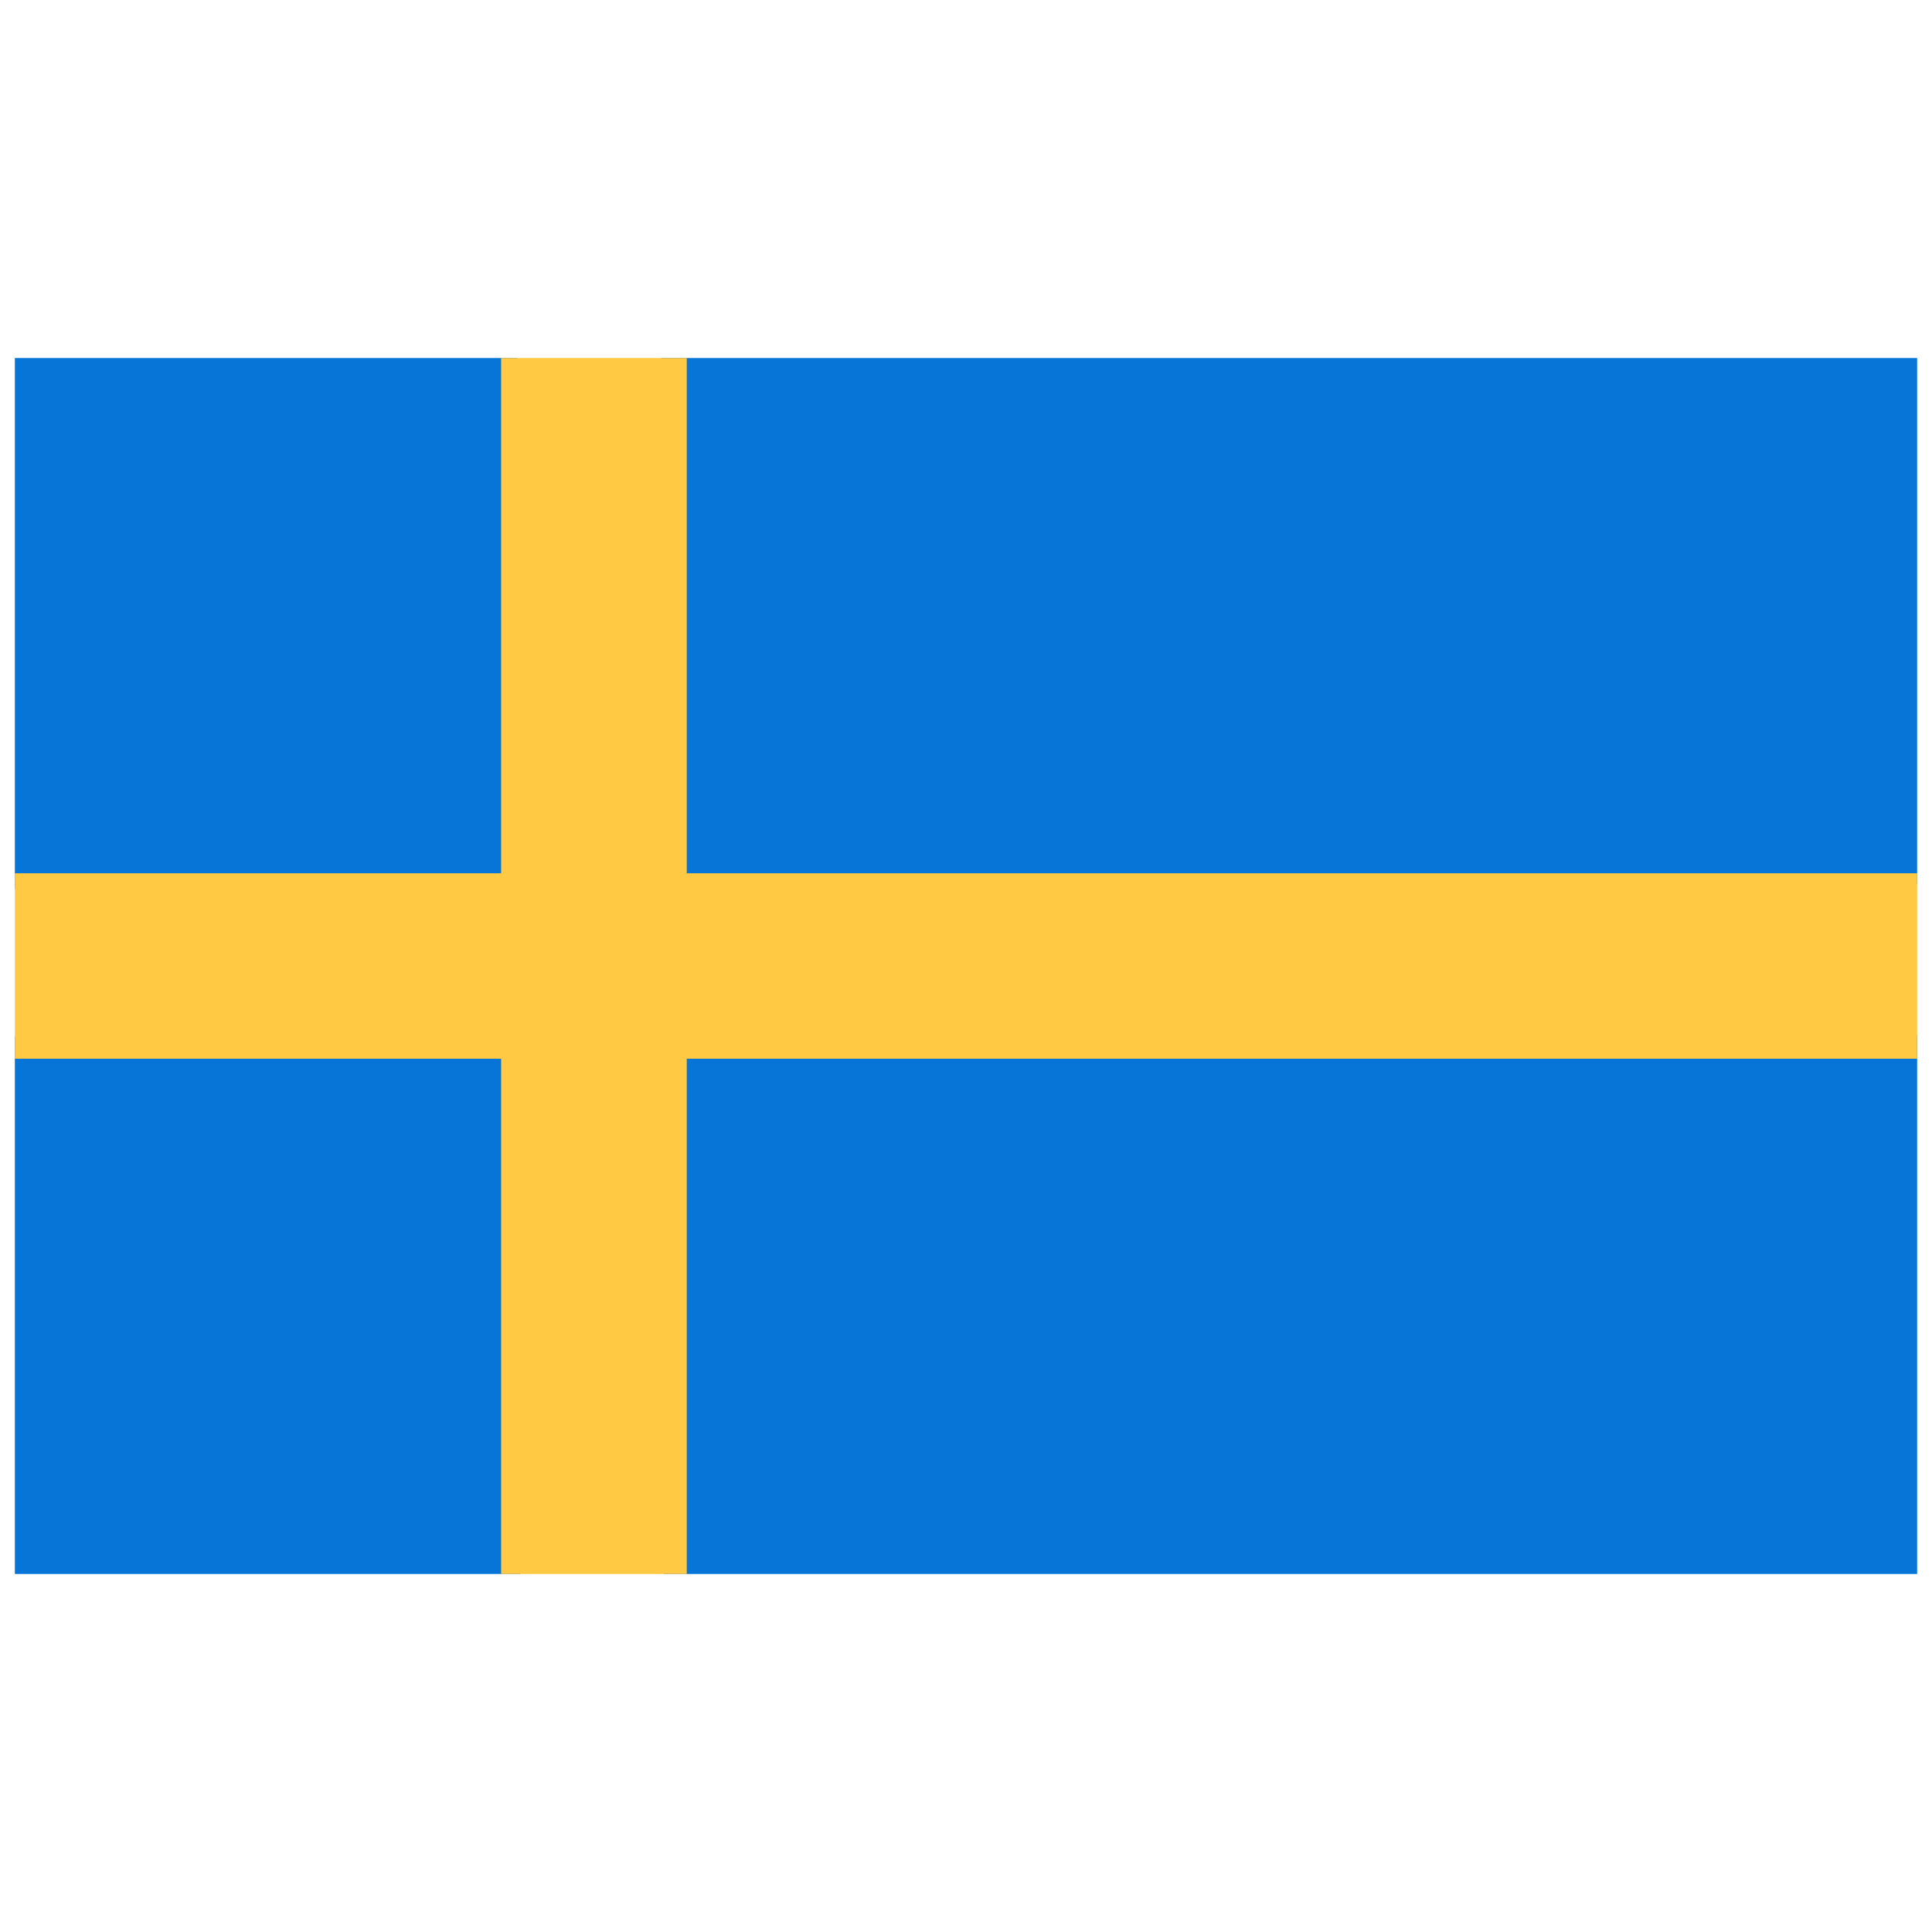
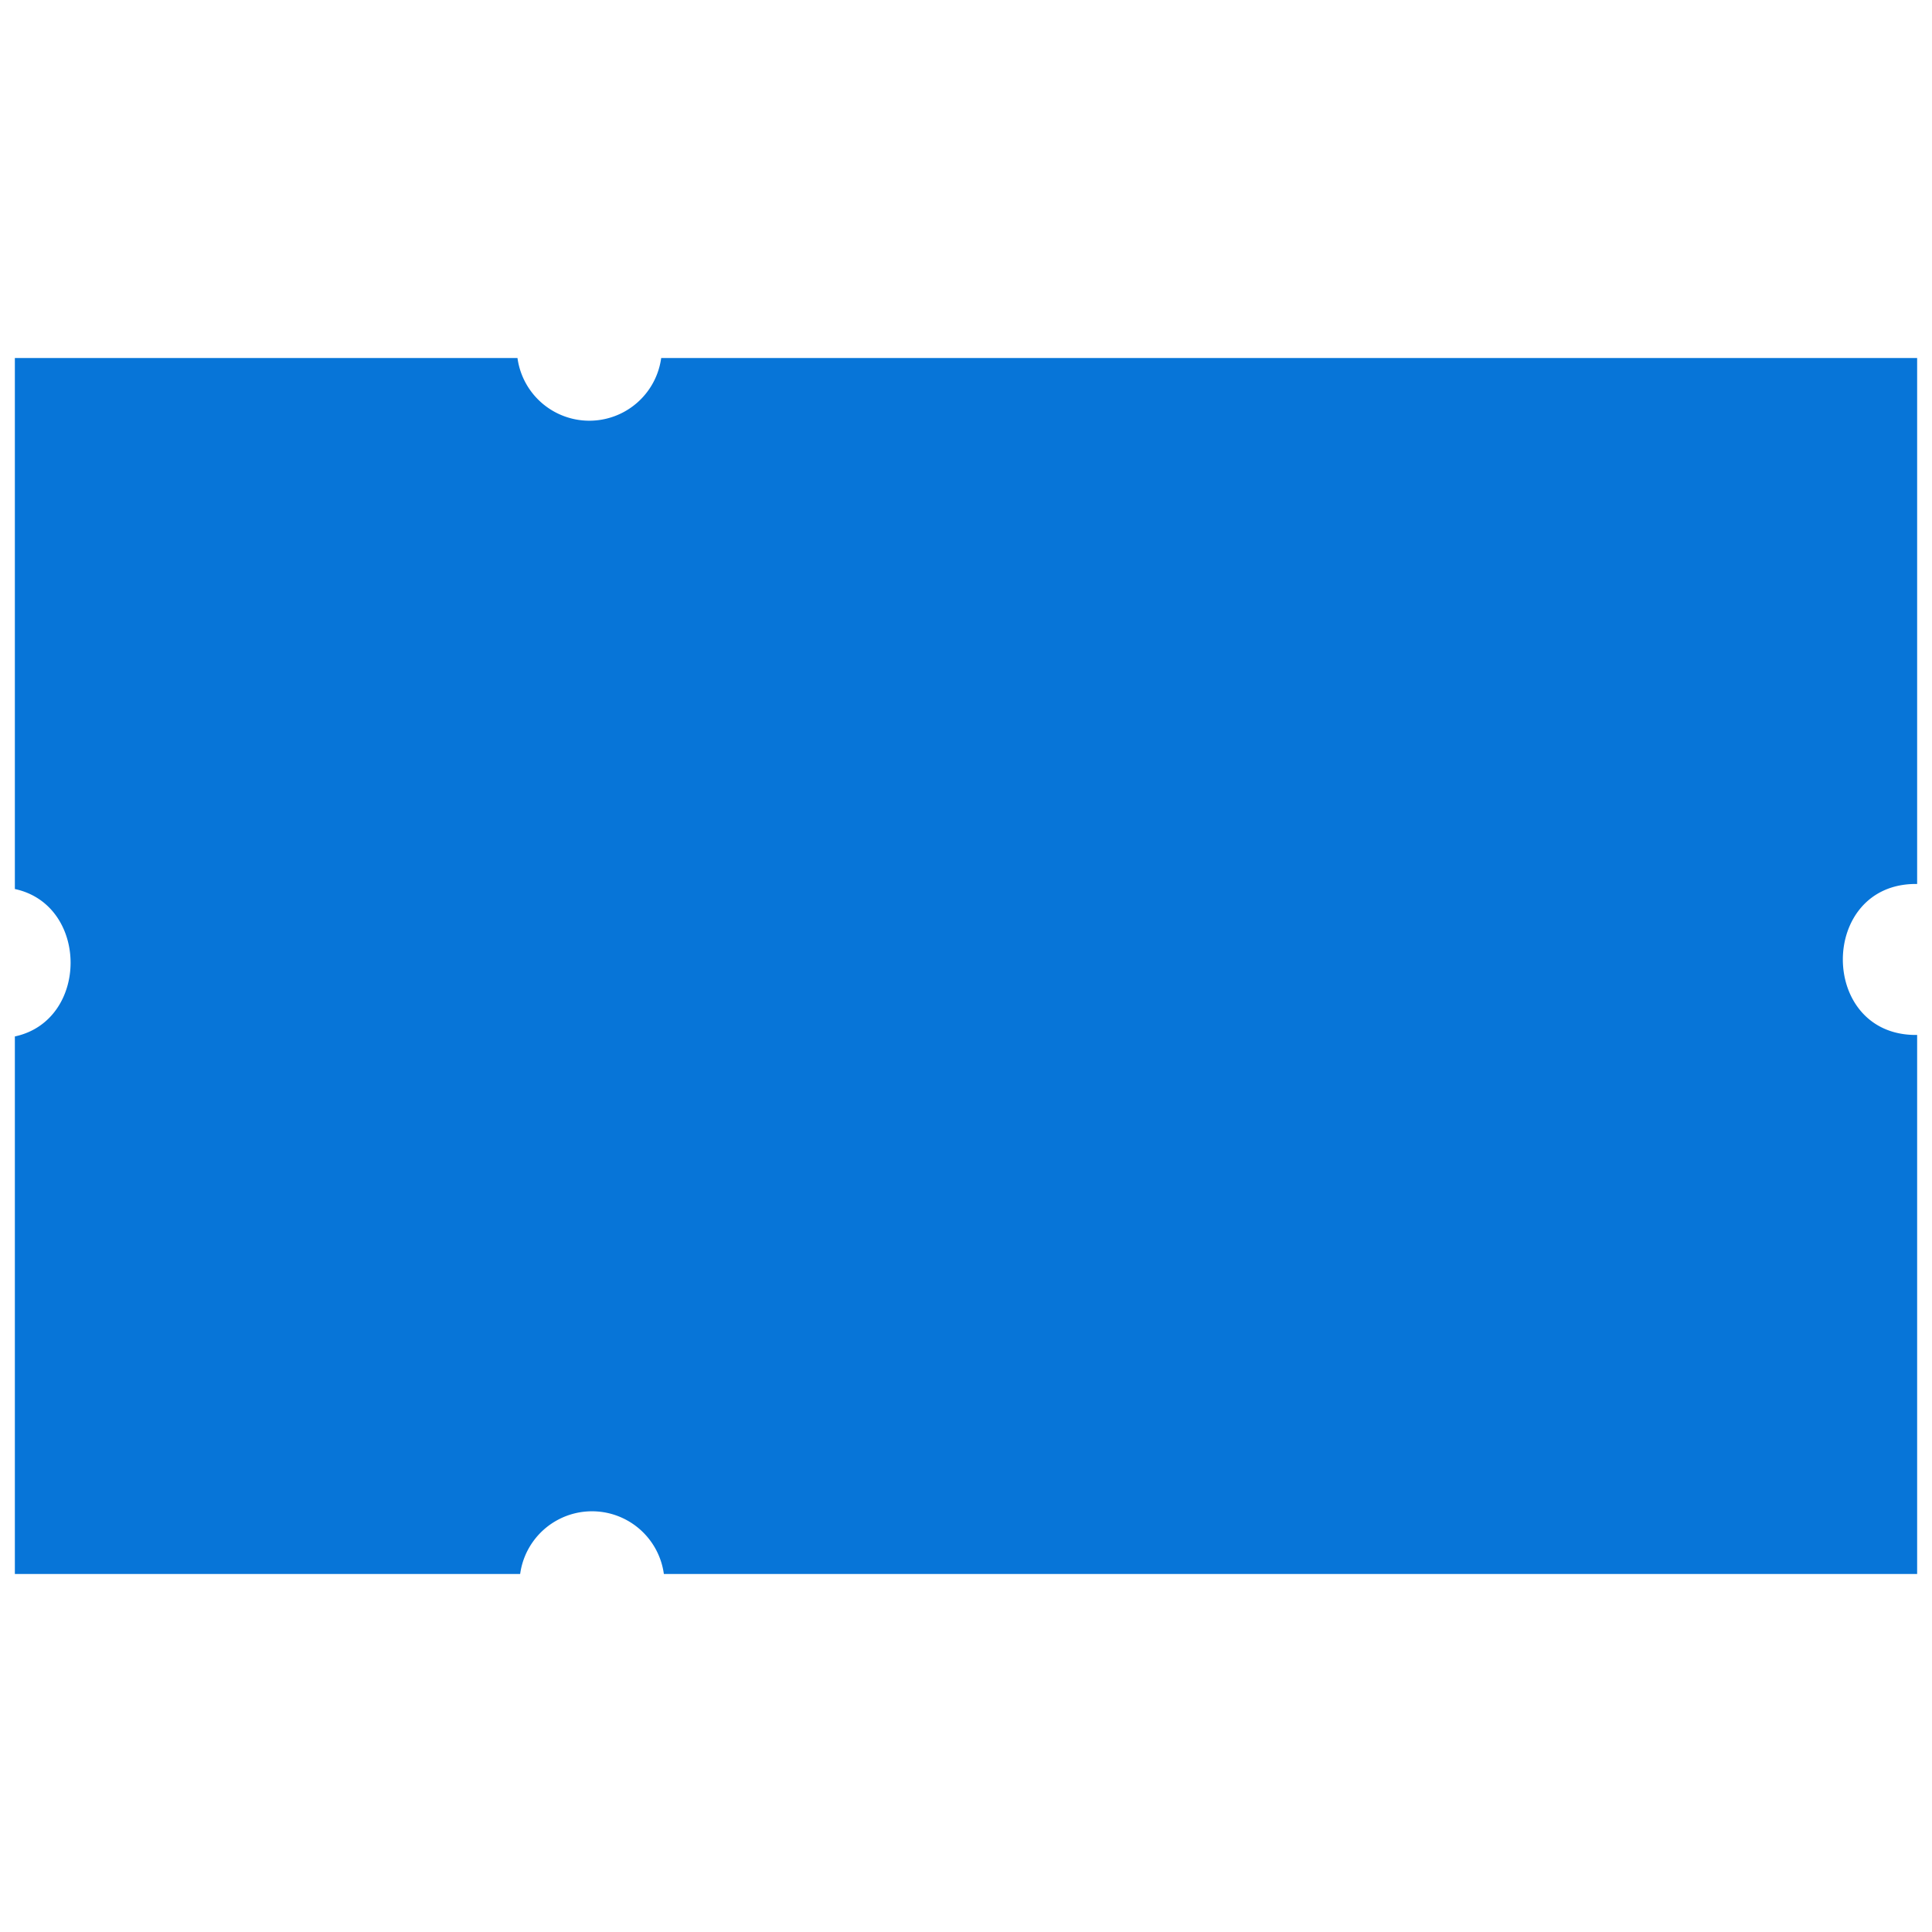
<svg xmlns="http://www.w3.org/2000/svg" viewBox="0 0 130 130">
  <path fill="#0775d8" d="M128.91 59.48h.09V24.09H44.49a4.88 4.88 0 0 1-9.67 0H1v35.73c5 1.07 5 8.85 0 9.92v36.17h34a4.88 4.88 0 0 1 9.67 0H129V69.64h-.09c-6.55 0-6.54-10.16 0-10.16Z" />
-   <path fill="#ffc943" d="M129 58.76H46.21V24.09H33.72v34.67H1v12.48h32.72v34.67h12.49V71.24H129V58.76z" />
</svg>